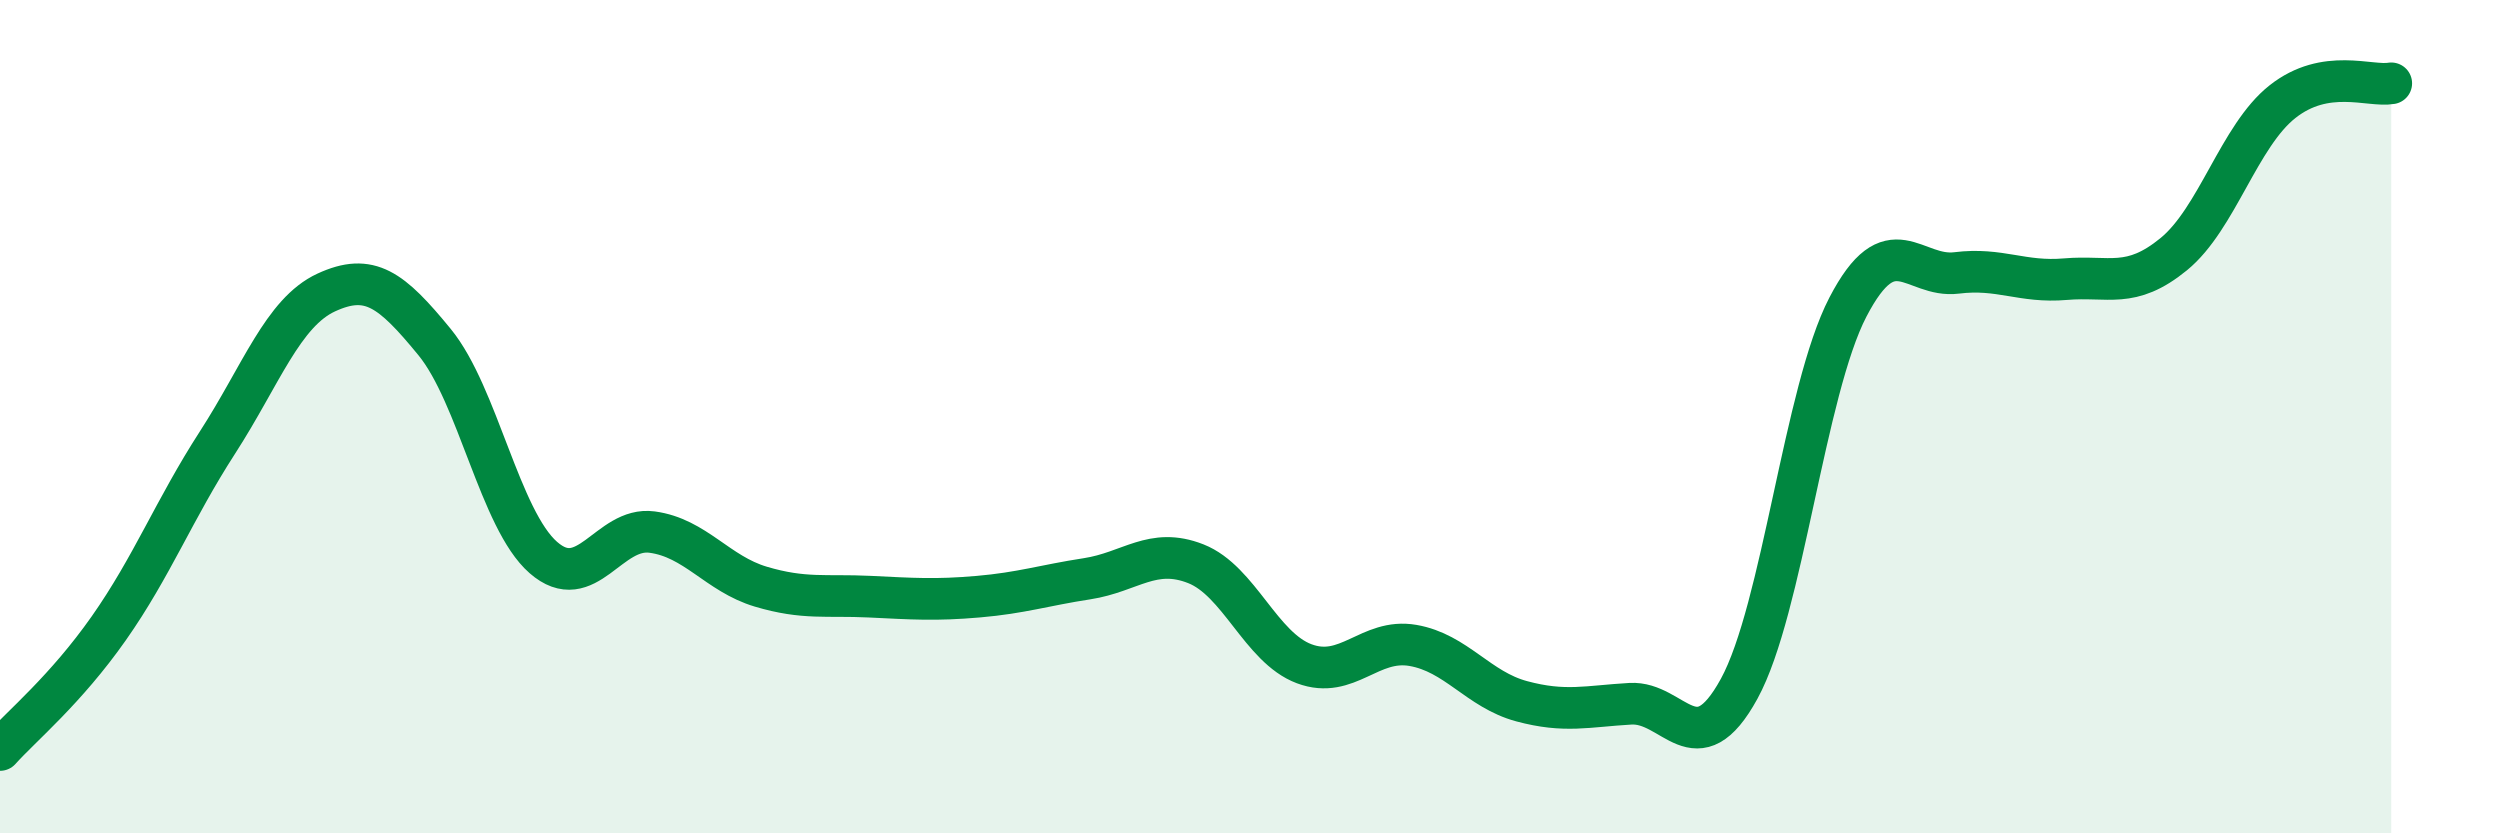
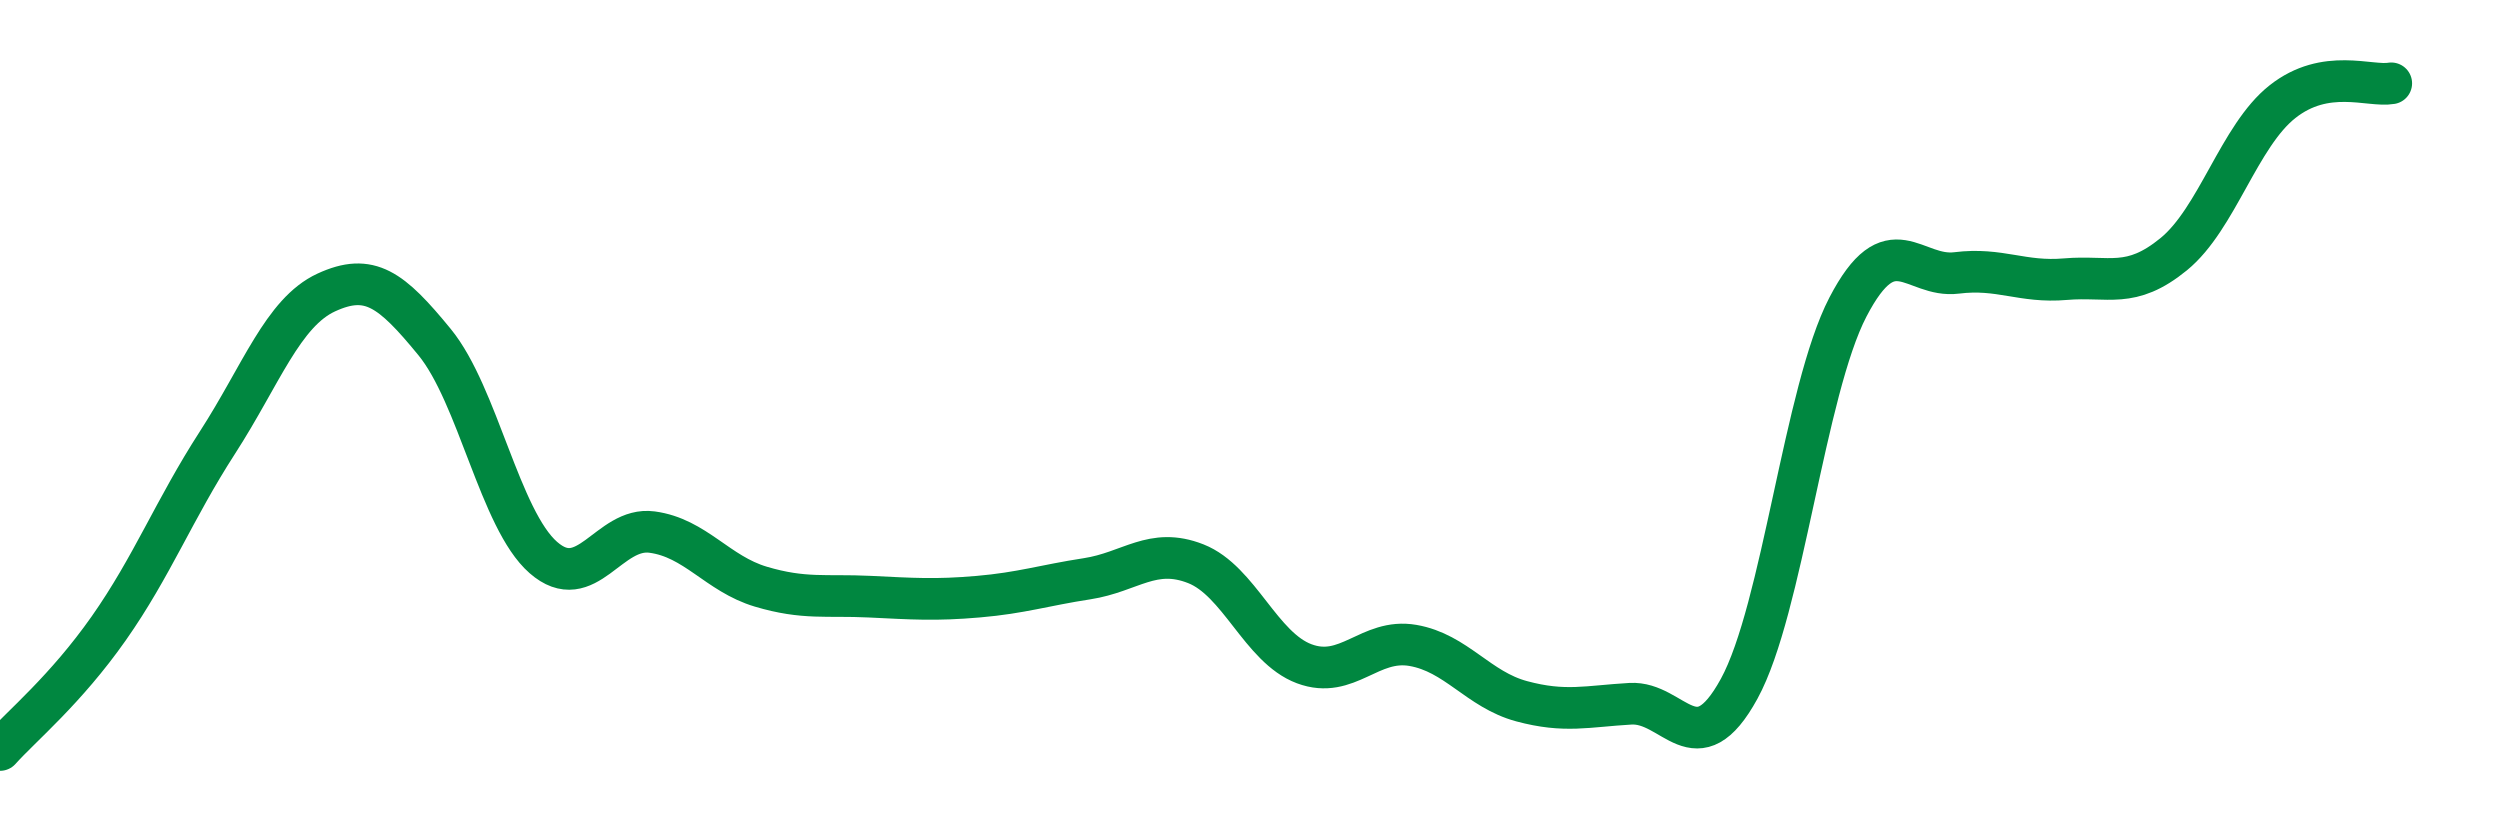
<svg xmlns="http://www.w3.org/2000/svg" width="60" height="20" viewBox="0 0 60 20">
-   <path d="M 0,18 C 0.52,17.42 1.57,16.56 2.61,15.08 C 3.65,13.6 4.18,12.23 5.22,10.62 C 6.26,9.01 6.79,7.5 7.83,7.02 C 8.87,6.54 9.39,6.94 10.43,8.21 C 11.47,9.48 12,12.47 13.04,13.38 C 14.08,14.29 14.61,12.63 15.65,12.77 C 16.69,12.91 17.22,13.77 18.26,14.08 C 19.3,14.39 19.83,14.27 20.87,14.32 C 21.91,14.37 22.44,14.41 23.48,14.32 C 24.52,14.23 25.05,14.05 26.09,13.89 C 27.13,13.73 27.66,13.12 28.7,13.53 C 29.74,13.94 30.26,15.54 31.3,15.93 C 32.34,16.32 32.87,15.31 33.91,15.49 C 34.95,15.67 35.48,16.55 36.52,16.83 C 37.56,17.11 38.09,16.95 39.13,16.89 C 40.17,16.83 40.7,18.43 41.74,16.53 C 42.78,14.63 43.31,9.37 44.35,7.37 C 45.39,5.37 45.92,6.68 46.96,6.55 C 48,6.42 48.53,6.79 49.57,6.7 C 50.61,6.61 51.13,6.95 52.17,6.1 C 53.21,5.25 53.74,3.26 54.78,2.44 C 55.82,1.62 56.87,2.09 57.39,2L57.39 20L0 20Z" fill="#008740" opacity="0.1" stroke-linecap="round" stroke-linejoin="round" />
  <path d="M 0,18 C 0.52,17.42 1.57,16.56 2.61,15.08 C 3.65,13.6 4.18,12.23 5.22,10.62 C 6.26,9.01 6.79,7.5 7.83,7.02 C 8.87,6.54 9.39,6.94 10.43,8.21 C 11.47,9.48 12,12.47 13.04,13.38 C 14.08,14.29 14.61,12.63 15.65,12.77 C 16.69,12.91 17.22,13.77 18.26,14.08 C 19.3,14.39 19.83,14.27 20.87,14.32 C 21.91,14.37 22.44,14.41 23.48,14.32 C 24.52,14.23 25.05,14.05 26.09,13.89 C 27.13,13.73 27.66,13.12 28.7,13.53 C 29.74,13.94 30.26,15.54 31.3,15.93 C 32.34,16.32 32.87,15.31 33.91,15.49 C 34.95,15.67 35.48,16.55 36.52,16.83 C 37.56,17.11 38.09,16.95 39.13,16.89 C 40.17,16.83 40.7,18.43 41.74,16.53 C 42.78,14.63 43.31,9.37 44.35,7.37 C 45.39,5.37 45.92,6.68 46.96,6.55 C 48,6.42 48.53,6.79 49.57,6.7 C 50.61,6.61 51.13,6.95 52.17,6.1 C 53.21,5.25 53.74,3.26 54.78,2.44 C 55.82,1.62 56.87,2.09 57.39,2" stroke="#008740" stroke-width="1" fill="none" stroke-linecap="round" stroke-linejoin="round" />
</svg>